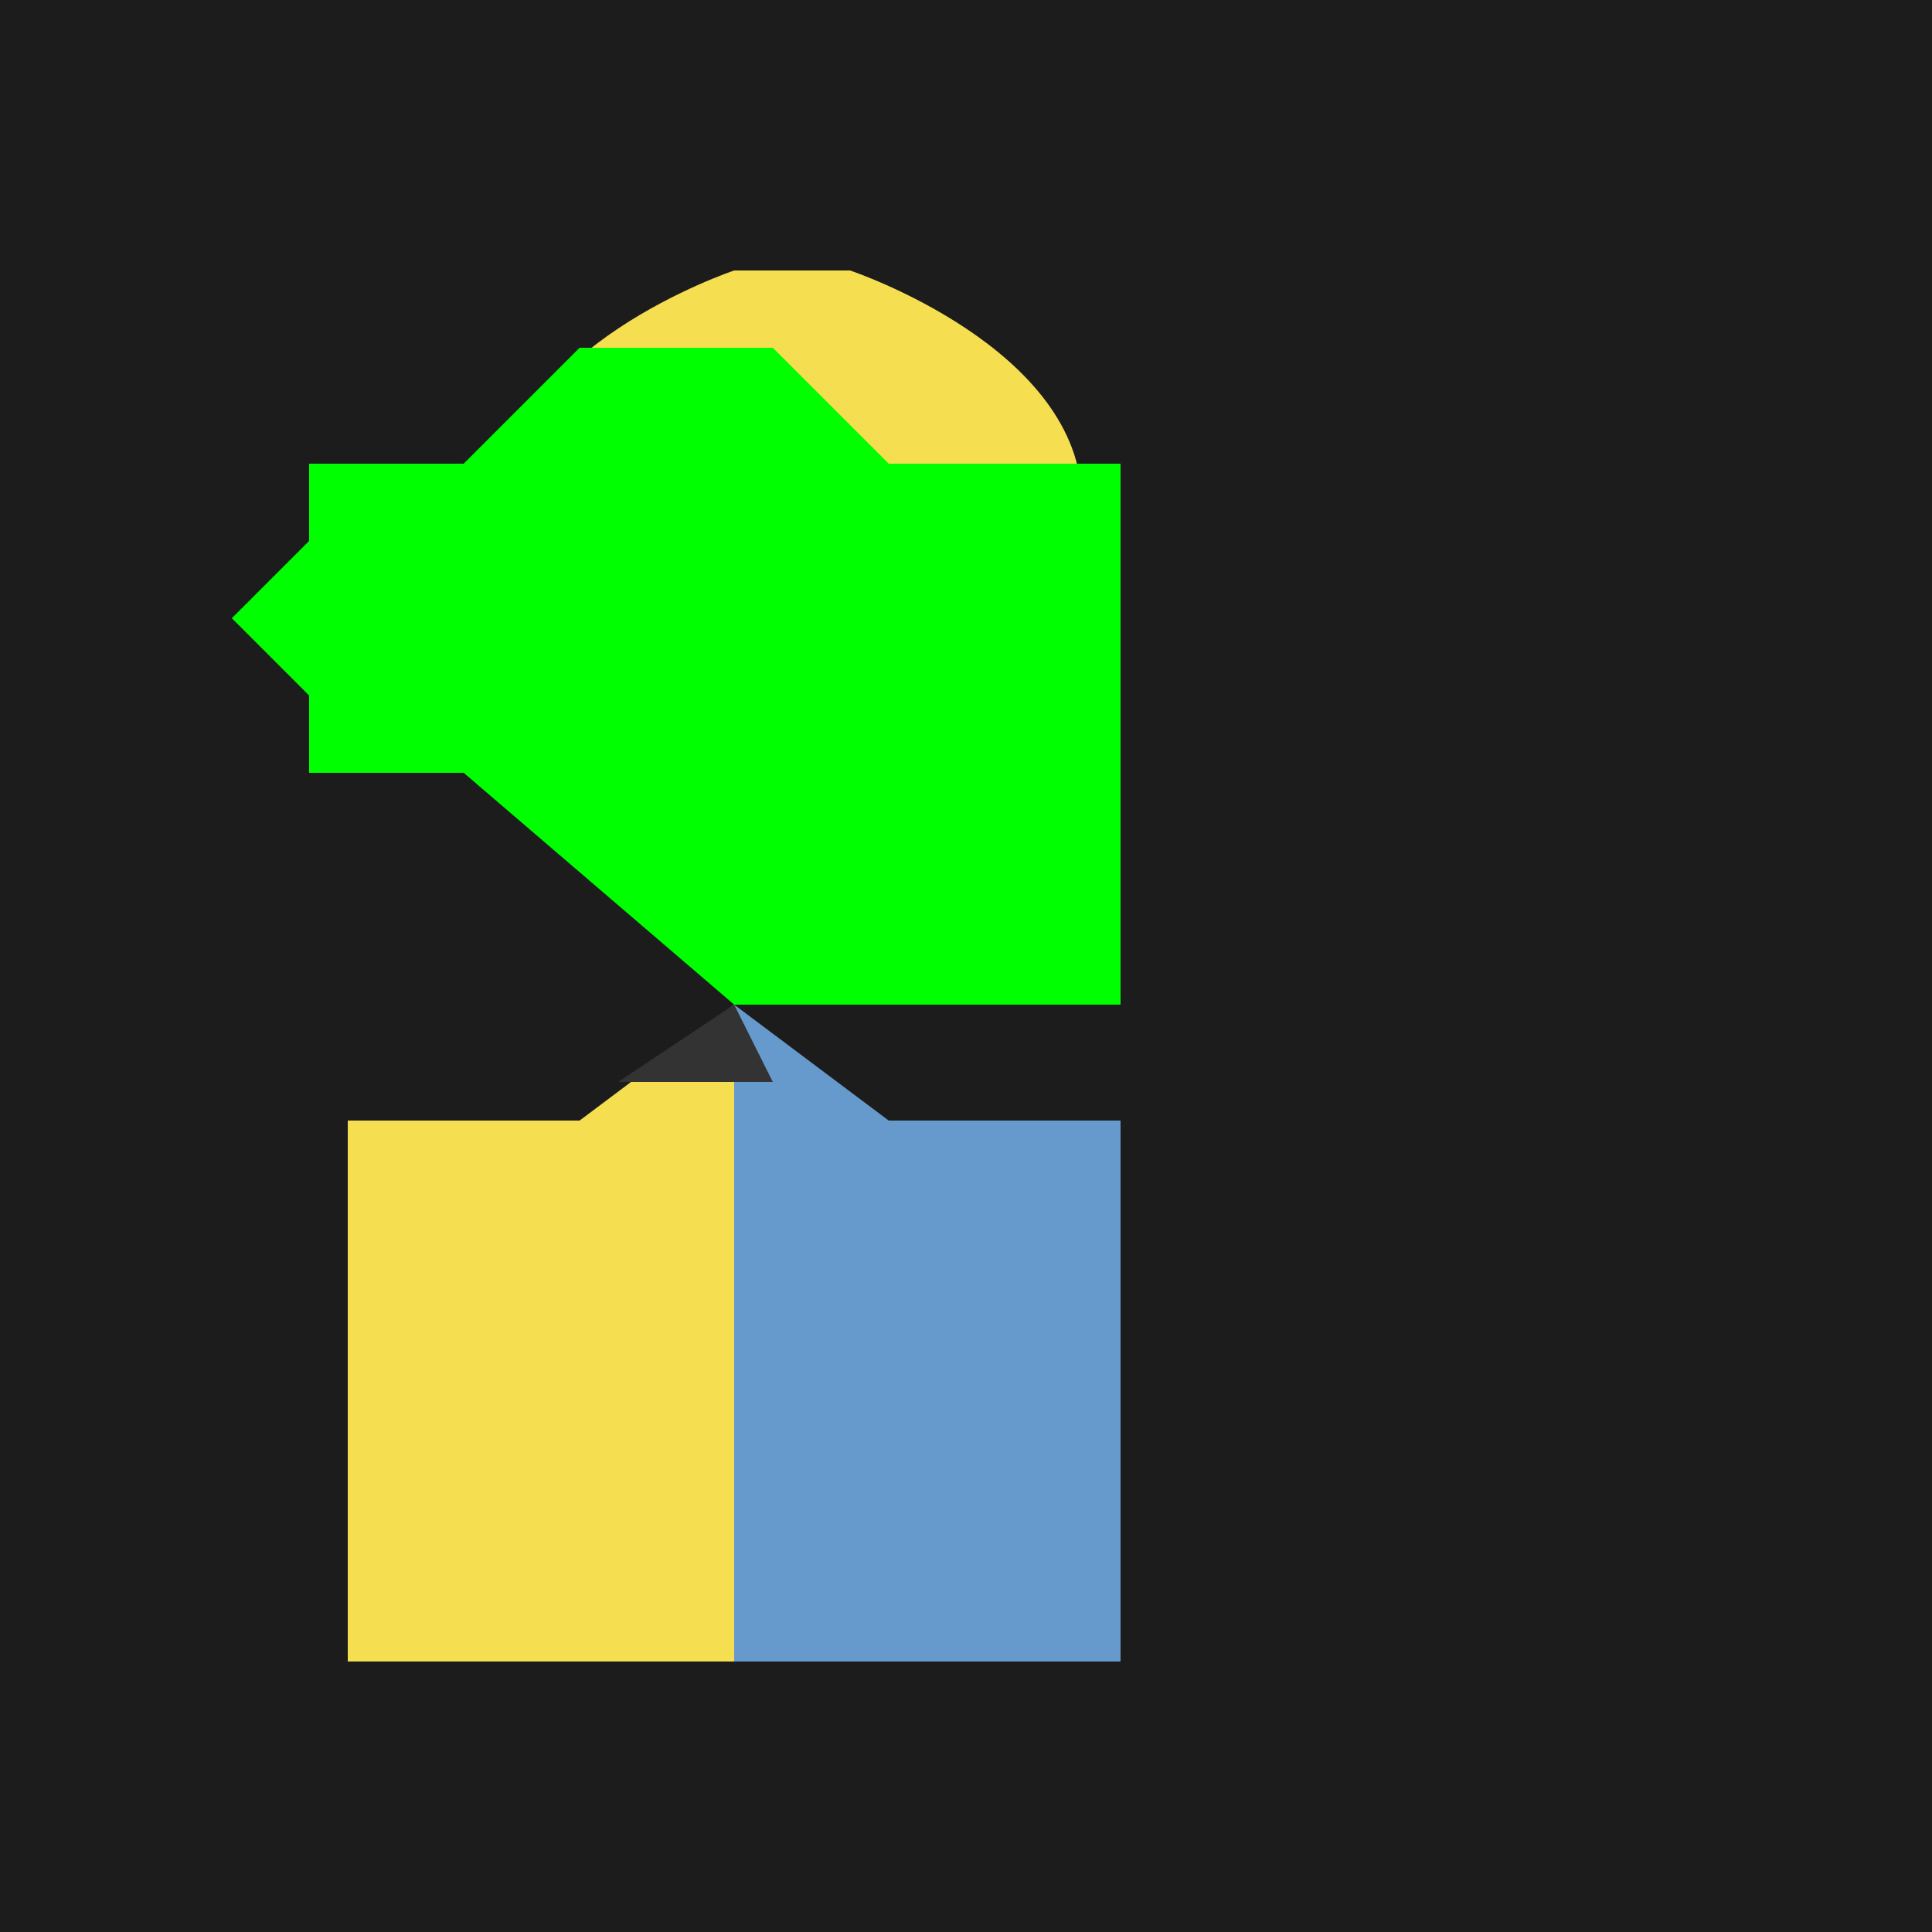
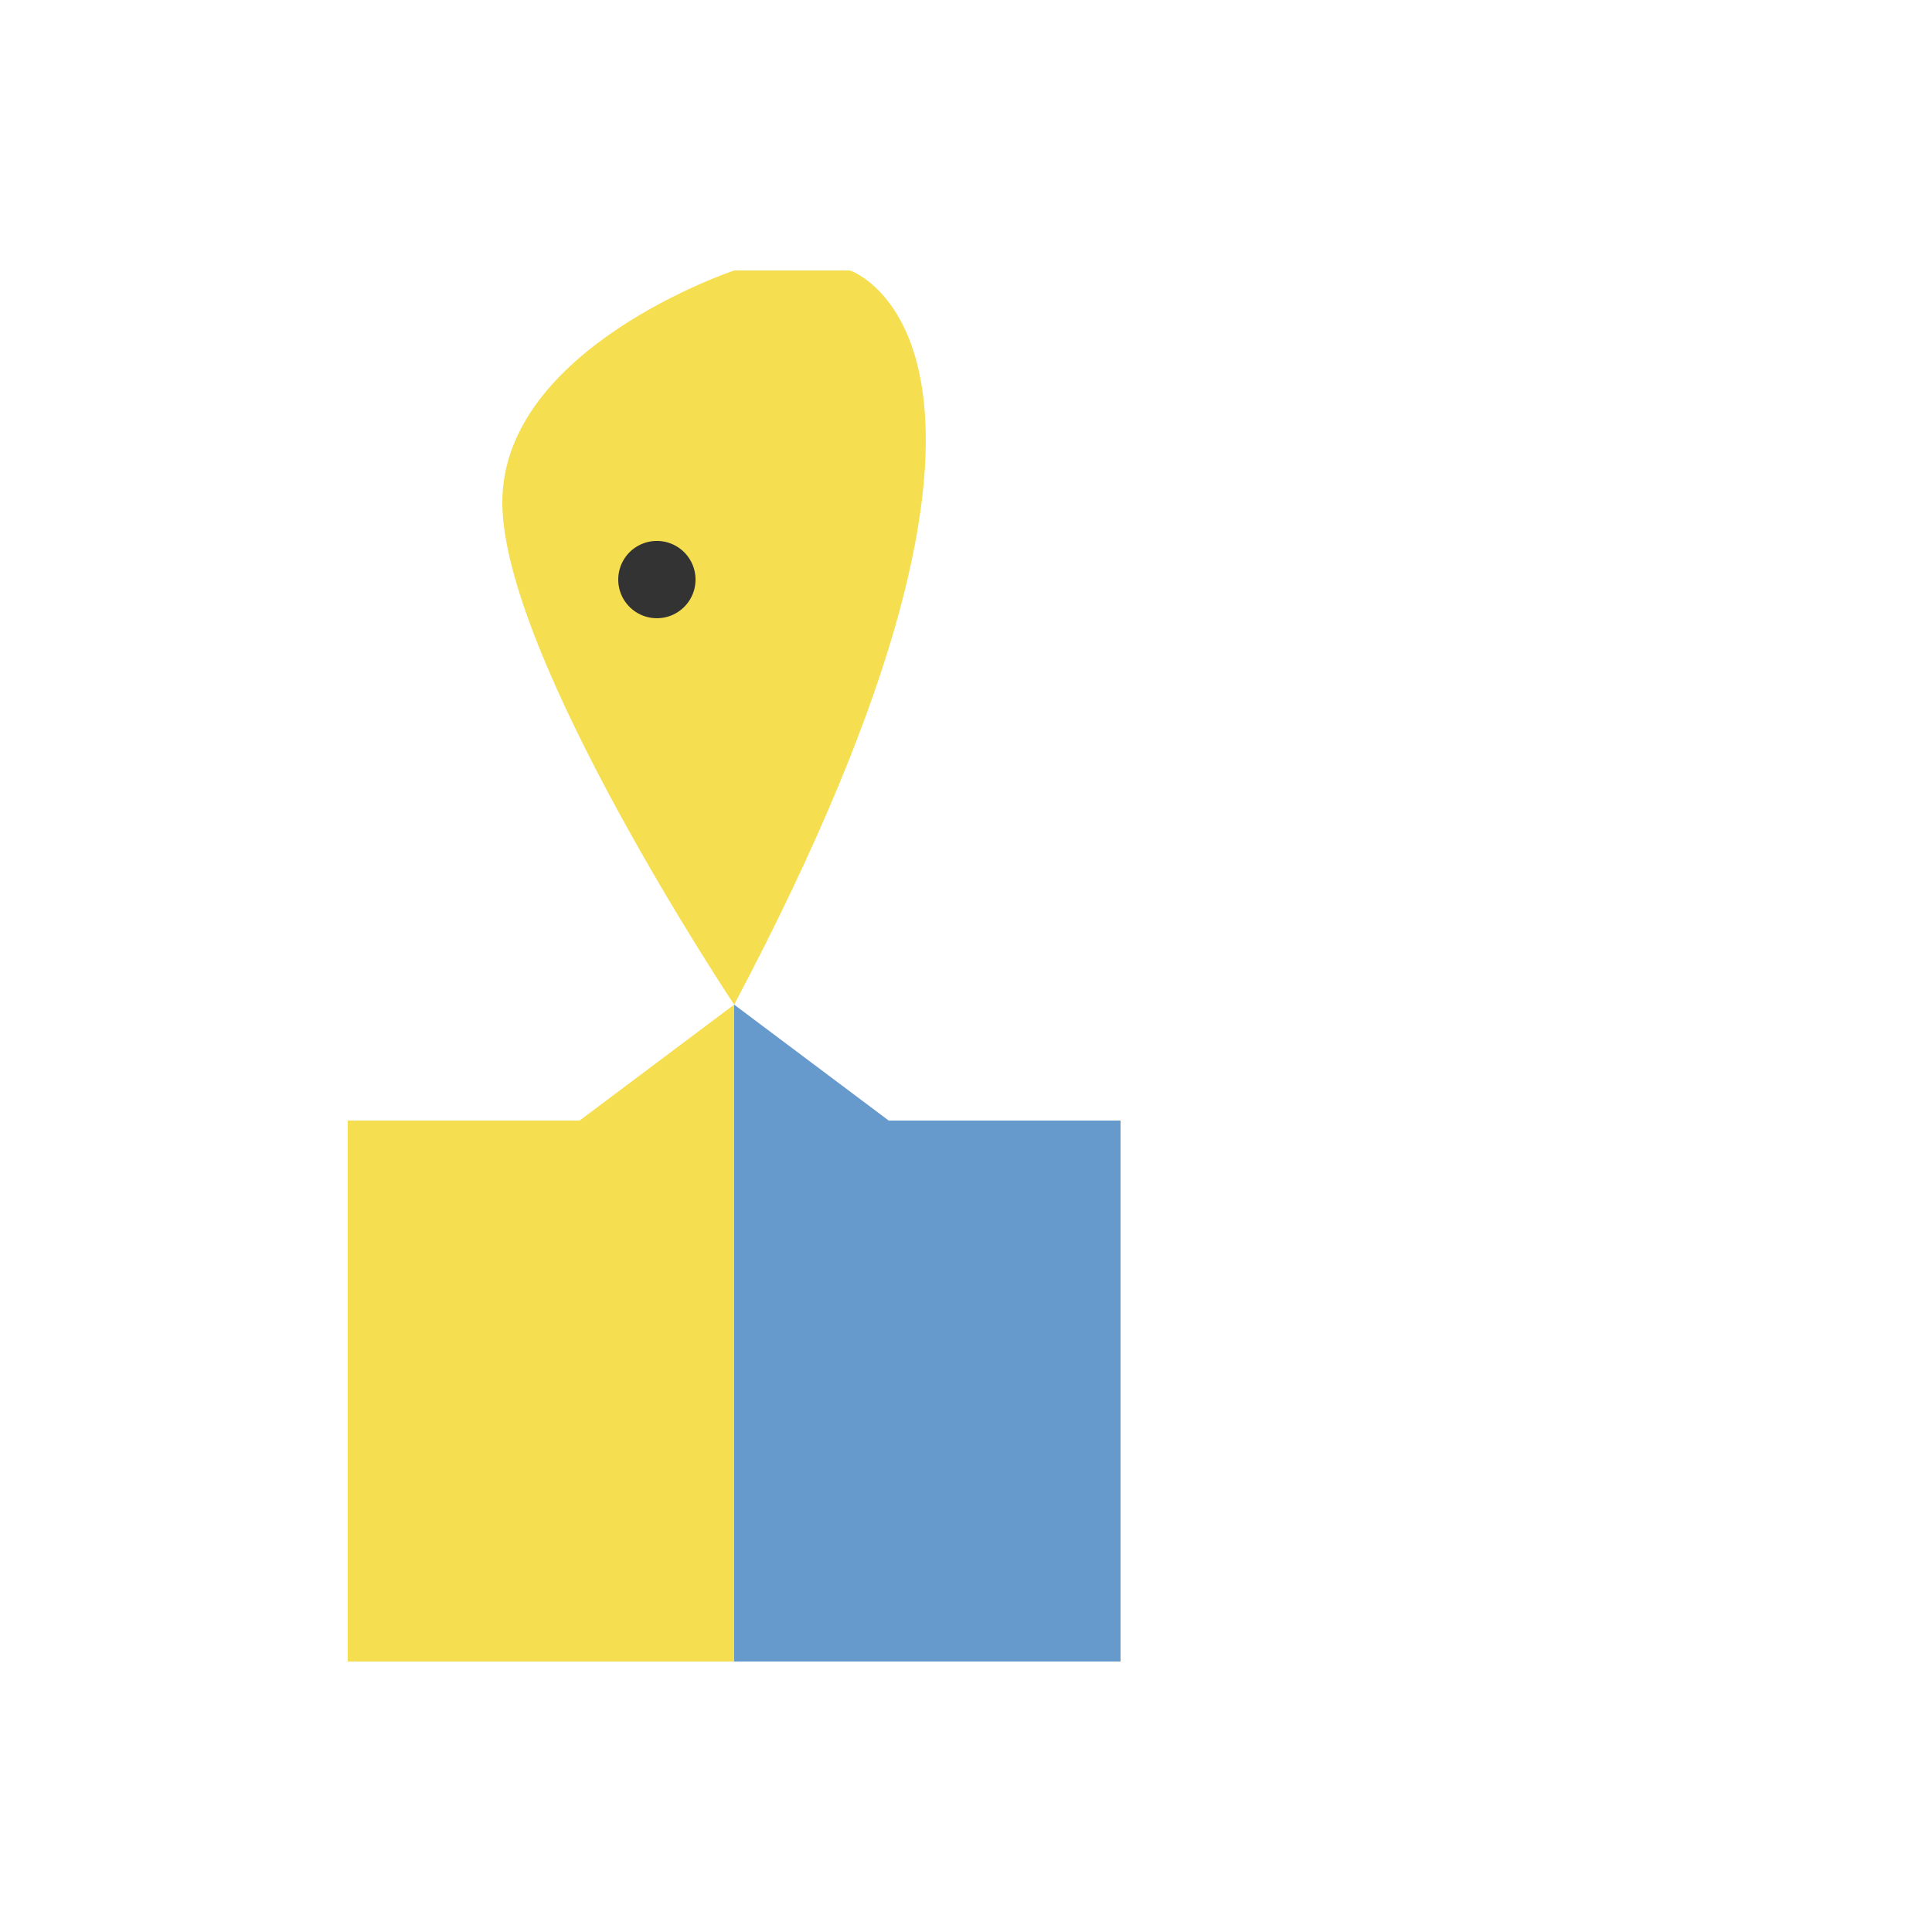
<svg xmlns="http://www.w3.org/2000/svg" width="500" height="500">
  <defs />
  <g>
-     <rect fill="#1c1c1c" stroke="none" x="0" y="0" width="512" height="512" />
-     <path fill="#f5de50" stroke="none" paint-order="stroke fill markers" d=" M 190 70 C 190 70 130 90 130 130 C 130 170 190 260 190 260 C 190 260 280 170 280 130 C 280 90 220 70 220 70" />
+     <path fill="#f5de50" stroke="none" paint-order="stroke fill markers" d=" M 190 70 C 190 70 130 90 130 130 C 130 170 190 260 190 260 C 280 90 220 70 220 70" />
    <path fill="#6699cc" stroke="none" paint-order="stroke fill markers" d=" M 190 260 L 230 290 L 290 290 L 290 430 L 190 430" />
    <path fill="#f5de50" stroke="none" paint-order="stroke fill markers" d=" M 190 260 L 150 290 L 90 290 L 90 430 L 190 430" />
    <path fill="#333333" stroke="none" paint-order="stroke fill markers" d=" M 180 150 A 10 10 0 1 1 180 149.99" />
-     <path fill="#333333" stroke="none" paint-order="stroke fill markers" d=" M 250 150 A 10 10 0 1 1 250 149.99" />
-     <path fill="#333333" stroke="none" paint-order="stroke fill markers" d=" M 190 260 L 200 280 L 160 280 L 190 260" />
-     <path fill="#00ff00" stroke="none" paint-order="stroke fill markers" d=" M 190 260 L 120 200 L 80 200 L 80 180 L 60 160 L 80 140 L 80 120 L 120 120 L 150 90 L 200 90 L 230 120 L 290 120 L 290 260" />
  </g>
</svg>